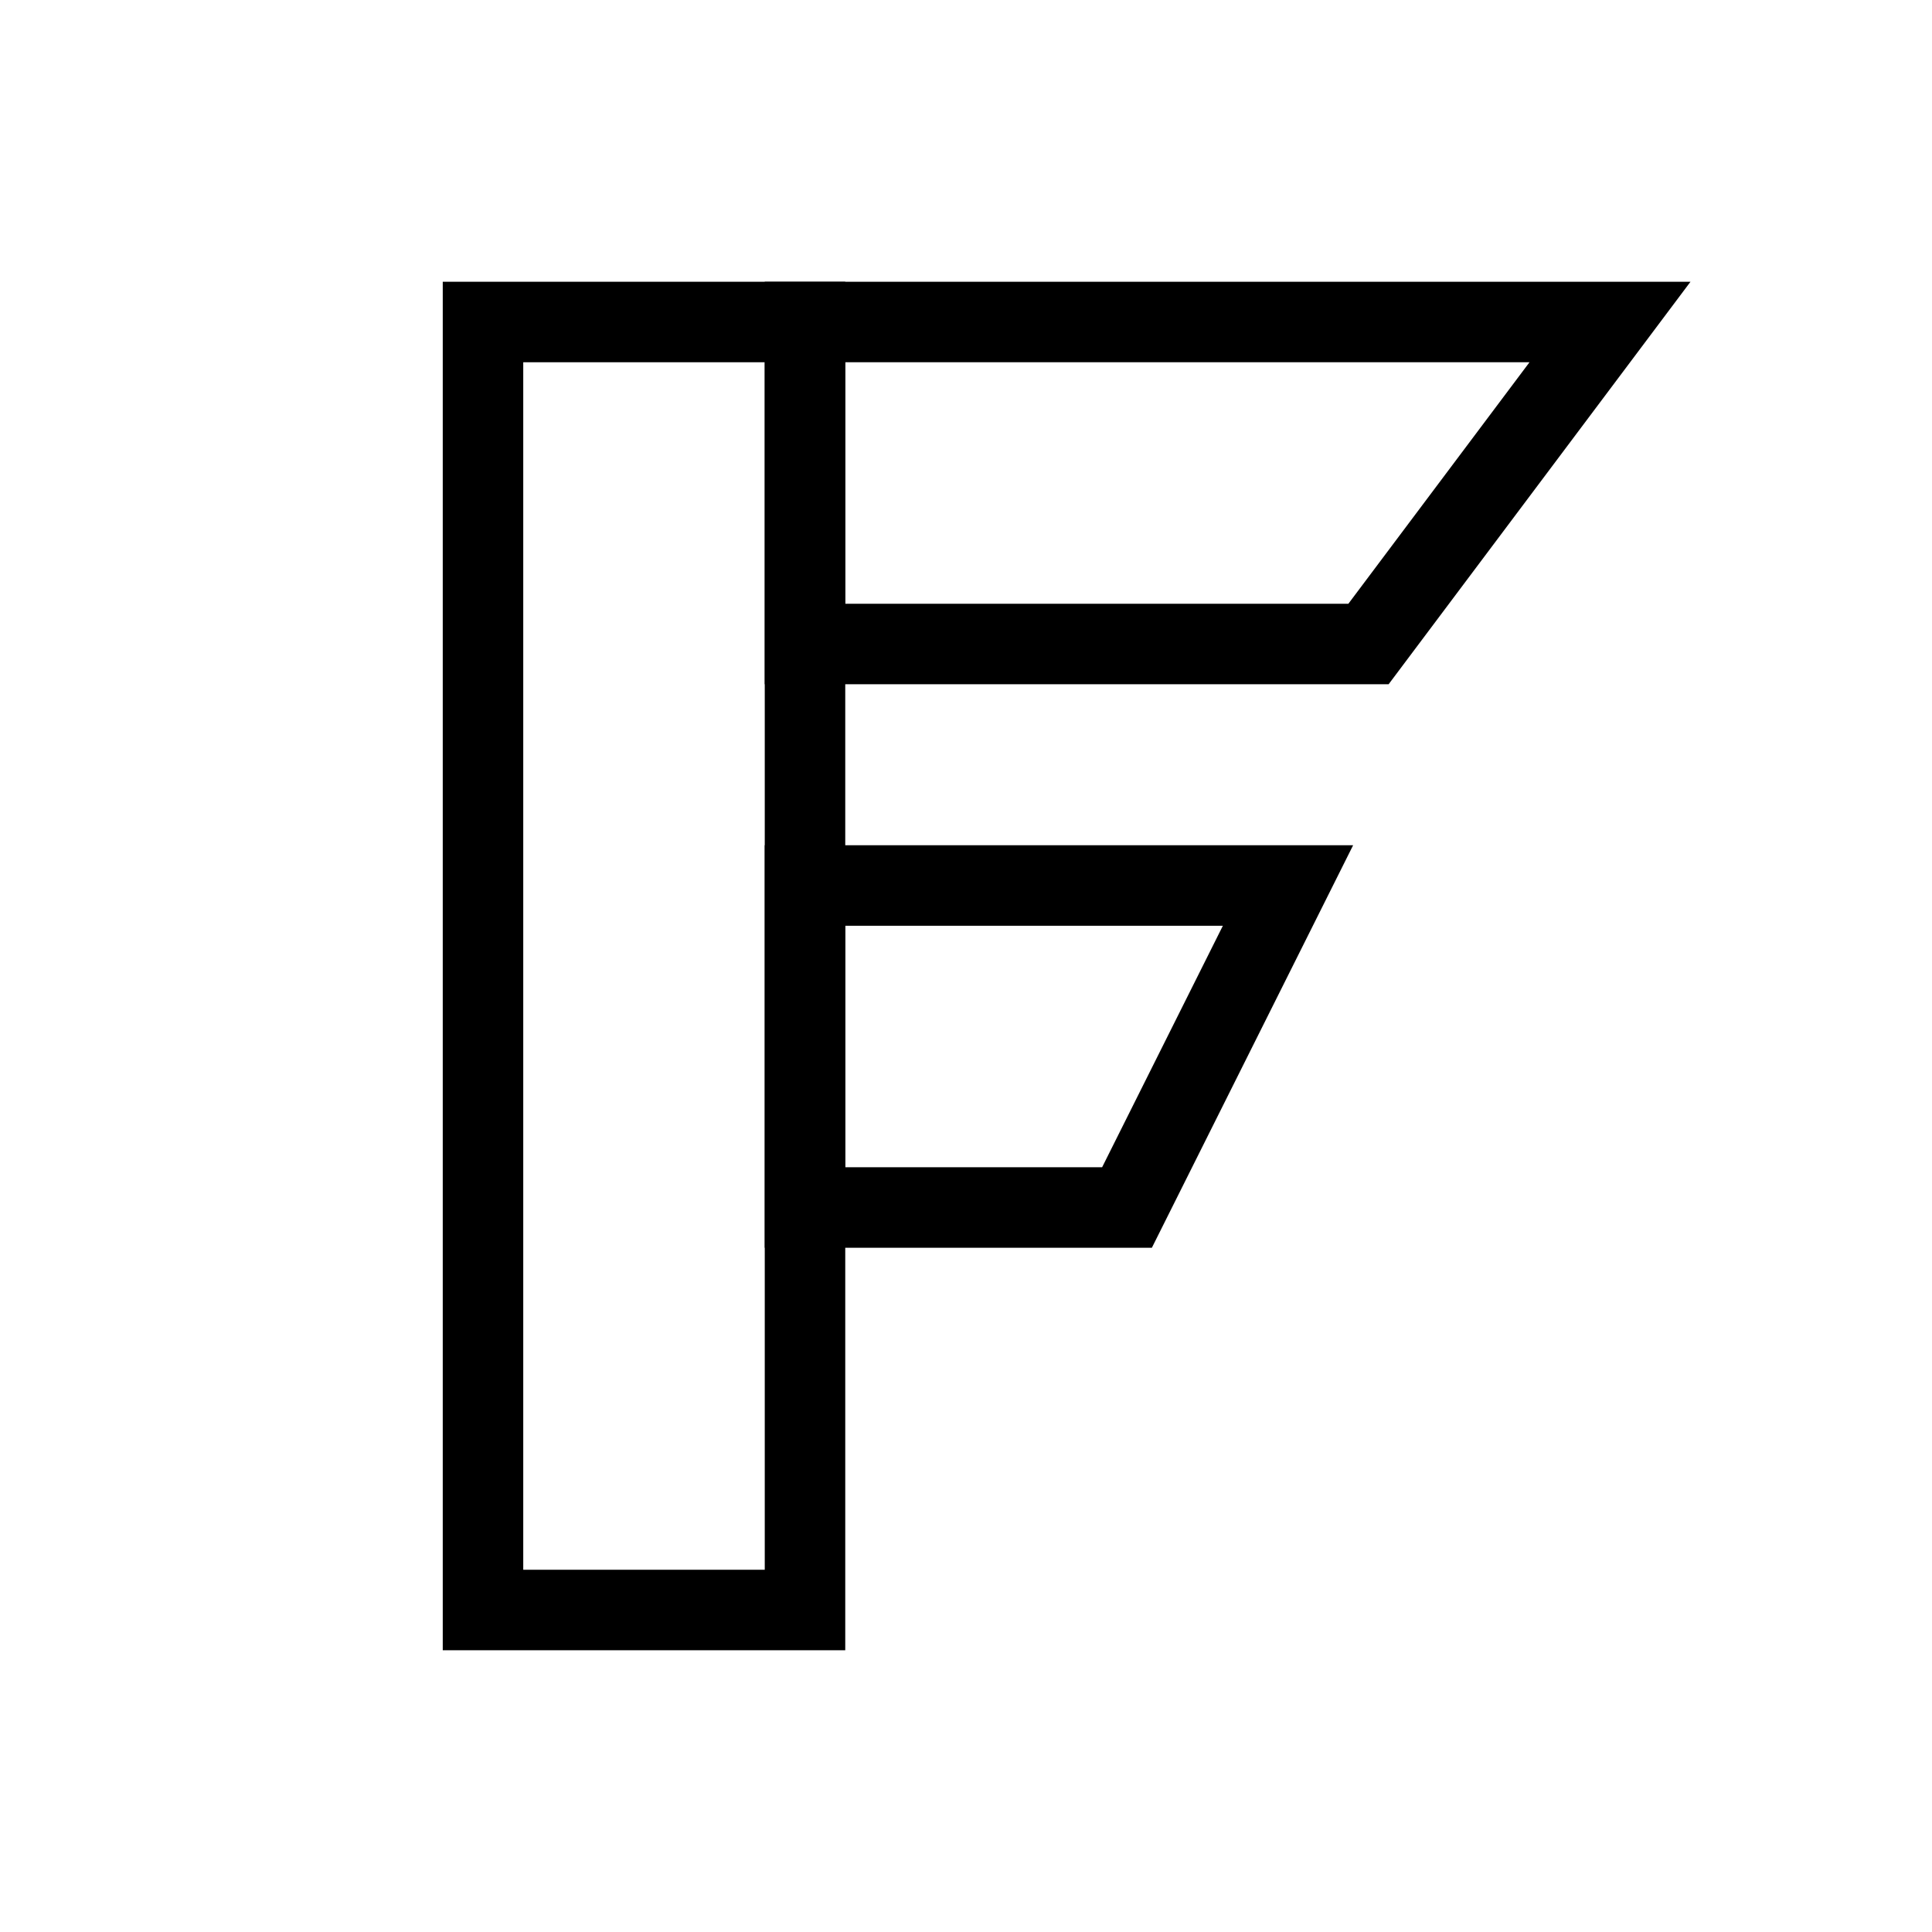
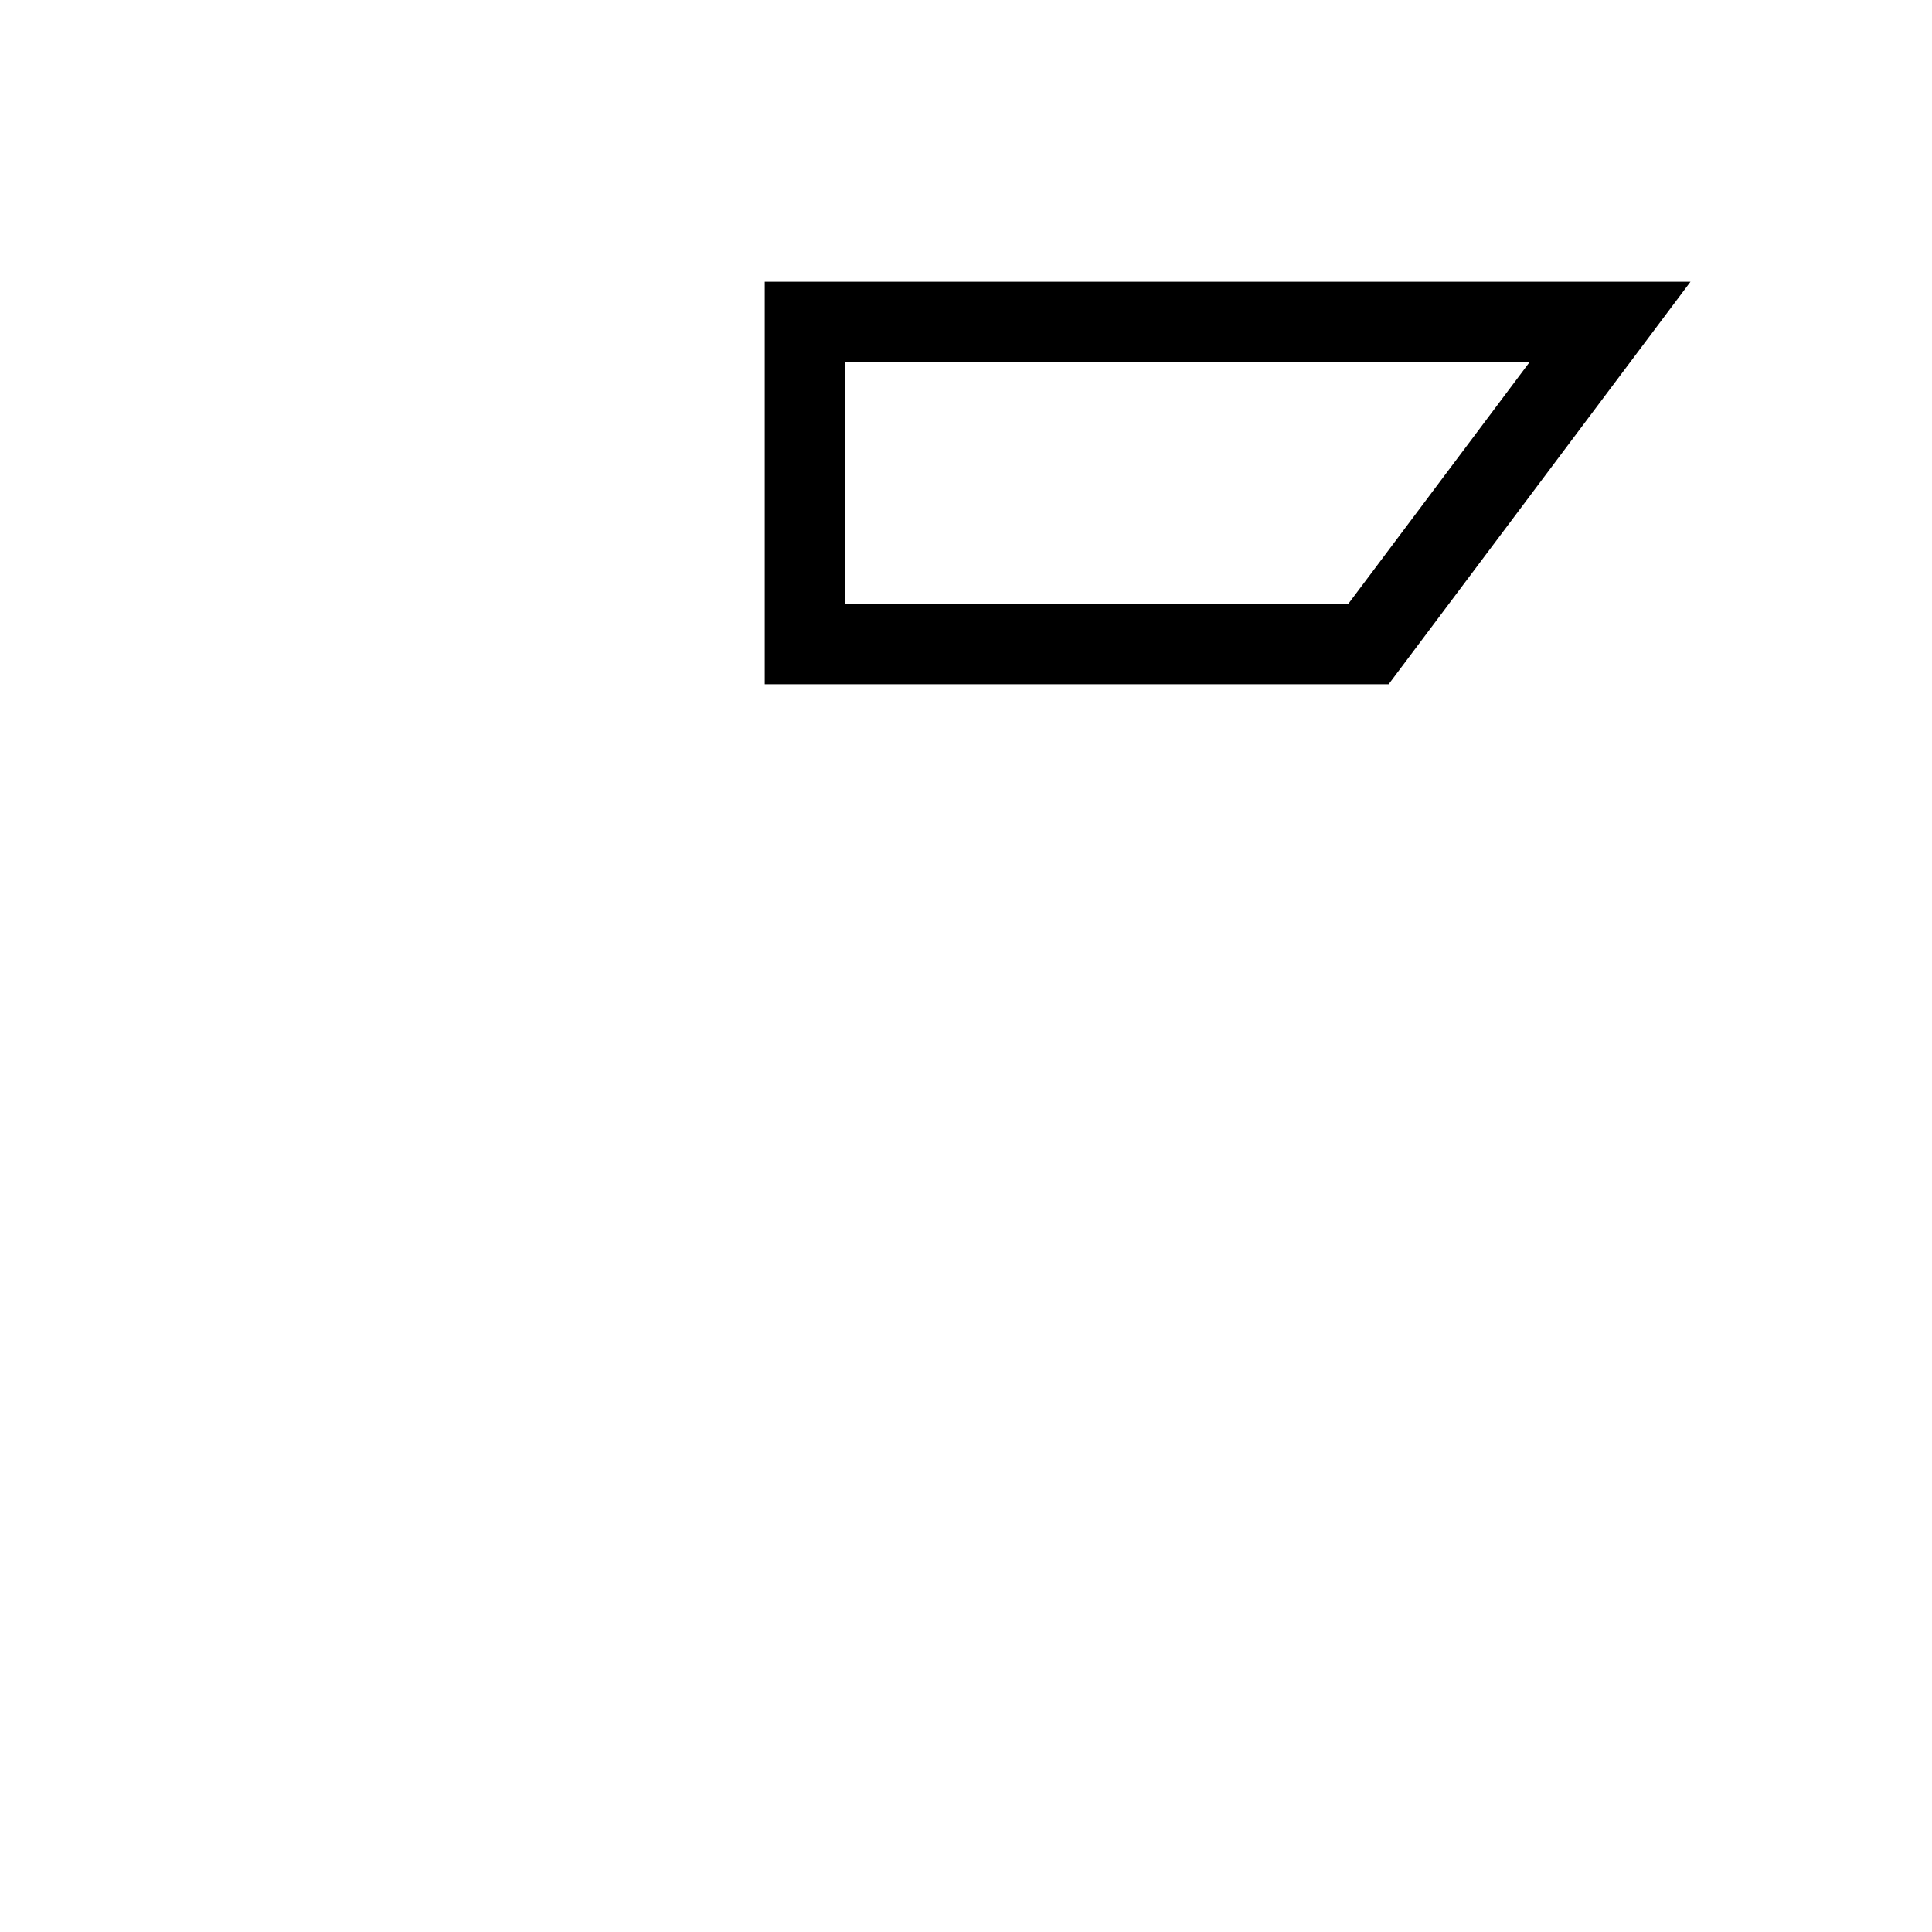
<svg xmlns="http://www.w3.org/2000/svg" viewBox="0 0 24 24" fill="none" stroke="currentColor" strokeWidth="2" strokeLinecap="round" strokeLinejoin="round">
-   <rect x="6" y="4" width="4" height="16" />
  <polygon points="10,4 20,4 17,8 10,8" />
-   <polygon points="10,11 16,11 14,15 10,15" />
</svg>